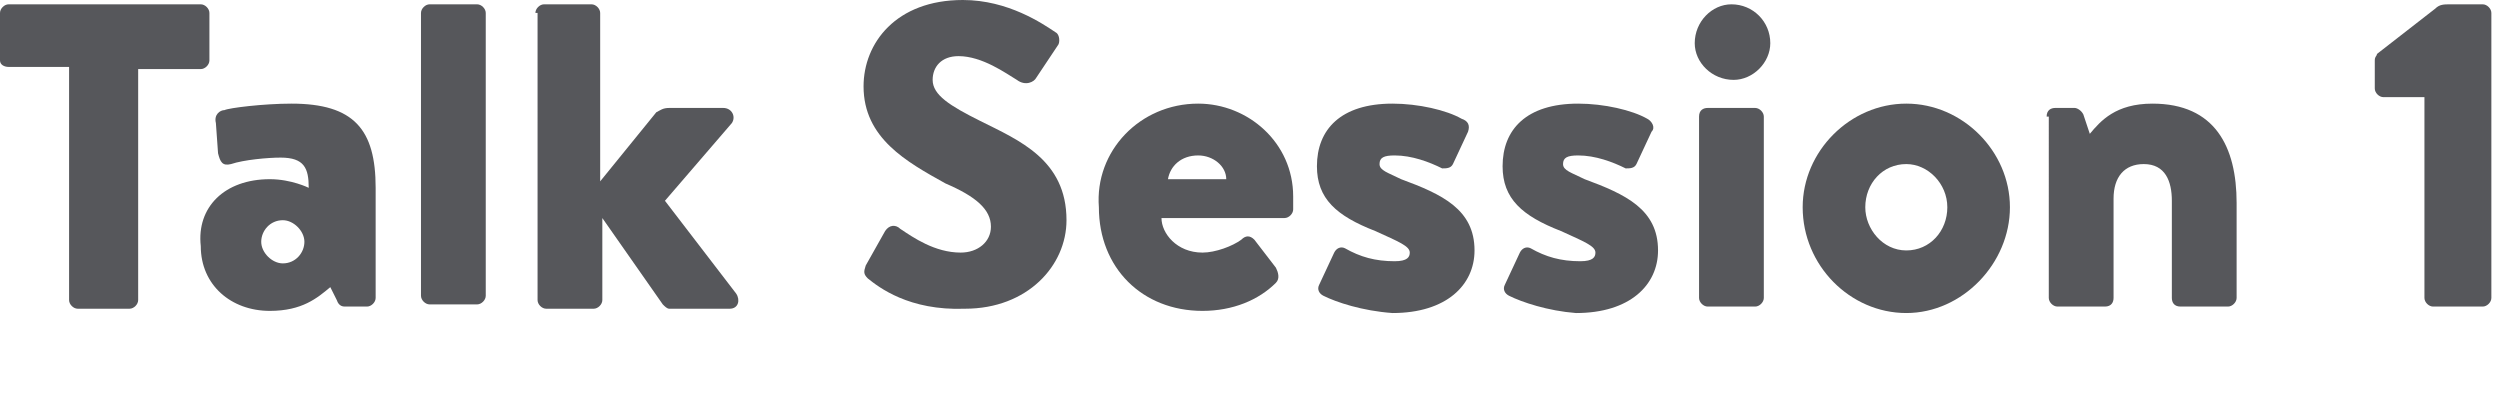
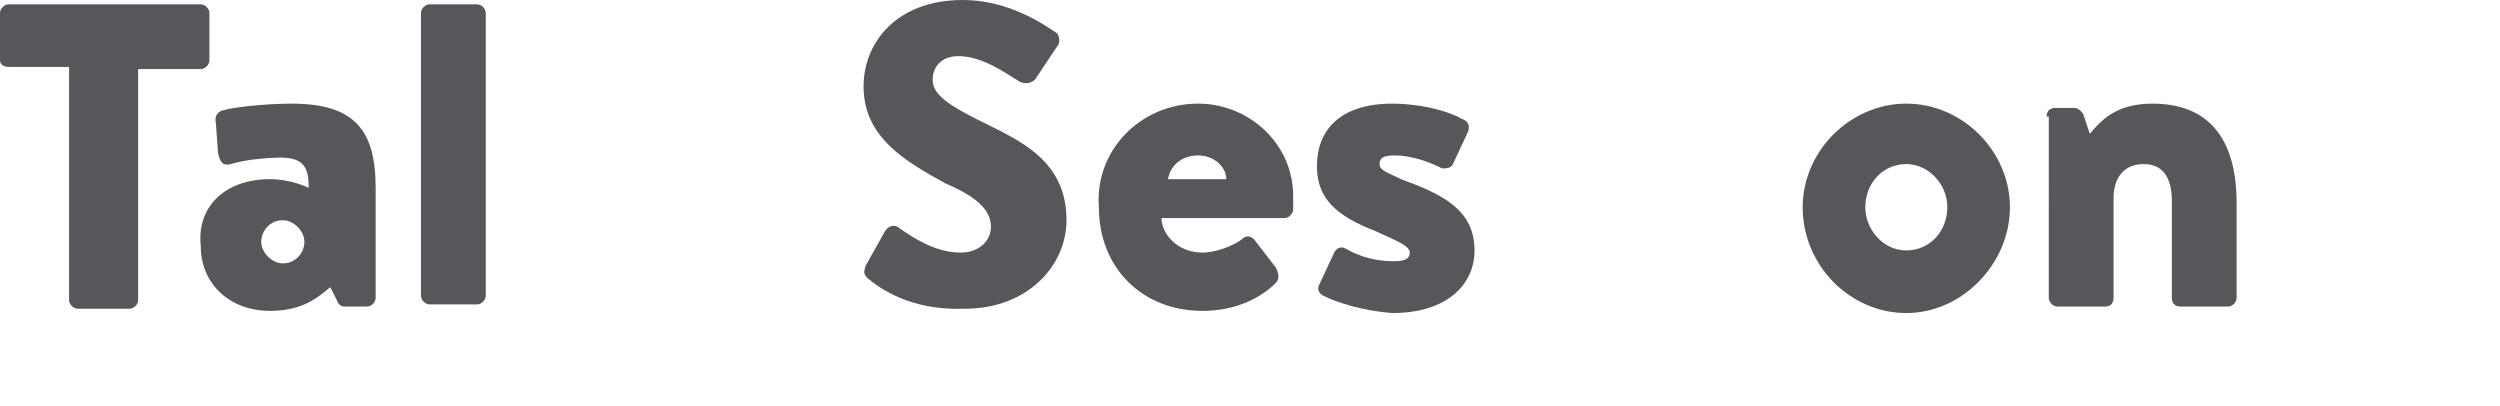
<svg xmlns="http://www.w3.org/2000/svg" version="1.1" id="レイヤー_1" x="0px" y="0px" width="115.8px" height="18.8px" viewBox="0 0 115.8 18.8" style="enable-background:new 0 0 115.8 18.8;" xml:space="preserve">
  <style type="text/css">
	.st0{enable-background:new    ;}
	.st1{fill:#56575B;}
</style>
  <g class="st0">
    <path class="st1" d="M3.2,3.1H0.4C0.2,3.1,0,3,0,2.8V0.6c0-0.2,0.2-0.4,0.4-0.4h8.9c0.2,0,0.4,0.2,0.4,0.4v2.2   c0,0.2-0.2,0.4-0.4,0.4H6.4v10.7c0,0.2-0.2,0.4-0.4,0.4H3.6c-0.2,0-0.4-0.2-0.4-0.4V3.1z" />
    <path class="st1" d="M12.5,8.3c1,0,1.8,0.4,1.8,0.4c0-0.9-0.2-1.4-1.3-1.4c-0.6,0-1.7,0.1-2.3,0.3c-0.4,0.1-0.5-0.1-0.6-0.5L10,5.7   c-0.1-0.4,0.2-0.6,0.4-0.6c0.2-0.1,1.8-0.3,3.1-0.3c2.9,0,3.9,1.2,3.9,3.9v5.1c0,0.2-0.2,0.4-0.4,0.4h-1c-0.1,0-0.3,0-0.4-0.3   l-0.3-0.6c-0.6,0.5-1.3,1.1-2.8,1.1c-1.8,0-3.2-1.2-3.2-3C9.1,9.6,10.4,8.3,12.5,8.3z M13.1,12.2c0.6,0,1-0.5,1-1c0-0.5-0.5-1-1-1   c-0.6,0-1,0.5-1,1C12.1,11.7,12.6,12.2,13.1,12.2z" />
-     <path class="st1" d="M19.5,0.6c0-0.2,0.2-0.4,0.4-0.4h2.2c0.2,0,0.4,0.2,0.4,0.4v13.1c0,0.2-0.2,0.4-0.4,0.4h-2.2   c-0.2,0-0.4-0.2-0.4-0.4V0.6z" />
-     <path class="st1" d="M24.8,0.6c0-0.2,0.2-0.4,0.4-0.4h2.2c0.2,0,0.4,0.2,0.4,0.4v7.8l2.6-3.2C30.6,5.1,30.7,5,31,5h2.5   c0.4,0,0.6,0.4,0.4,0.7l-3.1,3.6l3.3,4.3c0.2,0.3,0.1,0.7-0.3,0.7h-2.8c-0.1,0-0.2-0.1-0.3-0.2l-2.8-4v3.8c0,0.2-0.2,0.4-0.4,0.4   h-2.2c-0.2,0-0.4-0.2-0.4-0.4V0.6z" />
+     <path class="st1" d="M19.5,0.6c0-0.2,0.2-0.4,0.4-0.4h2.2c0.2,0,0.4,0.2,0.4,0.4v13.1c0,0.2-0.2,0.4-0.4,0.4h-2.2   c-0.2,0-0.4-0.2-0.4-0.4V0.6" />
    <path class="st1" d="M40.2,12.9c-0.2-0.2-0.2-0.3-0.1-0.6l0.9-1.6c0.2-0.3,0.5-0.3,0.7-0.1c0.6,0.4,1.6,1.1,2.8,1.1   c0.8,0,1.4-0.5,1.4-1.2c0-0.8-0.7-1.4-2.1-2C42,7.5,40,6.4,40,4c0-2,1.5-4,4.6-4c2.1,0,3.7,1.1,4.3,1.5c0.2,0.1,0.2,0.5,0.1,0.6   l-1,1.5c-0.1,0.2-0.5,0.4-0.9,0.1c-0.5-0.3-1.6-1.1-2.7-1.1c-0.8,0-1.2,0.5-1.2,1.1c0,0.7,0.8,1.2,2.2,1.9c1.8,0.9,4,1.8,4,4.6   c0,2.1-1.8,4.1-4.7,4.1C42.1,14.4,40.7,13.3,40.2,12.9z" />
    <path class="st1" d="M55.5,4.8c2.3,0,4.4,1.8,4.4,4.3c0,0.1,0,0.5,0,0.6c0,0.2-0.2,0.4-0.4,0.4h-5.7c0,0.7,0.7,1.6,1.9,1.6   c0.6,0,1.4-0.3,1.8-0.6c0.2-0.2,0.4-0.2,0.6,0l1,1.3c0.1,0.2,0.2,0.5,0,0.7c-0.8,0.8-2,1.3-3.4,1.3c-2.8,0-4.8-2-4.8-4.8   C50.7,7,52.8,4.8,55.5,4.8z M56.8,8.3c0-0.6-0.6-1.1-1.3-1.1c-0.8,0-1.3,0.5-1.4,1.1H56.8z" />
    <path class="st1" d="M61.3,13.7c-0.2-0.1-0.3-0.3-0.2-0.5l0.7-1.5c0.1-0.2,0.3-0.3,0.5-0.2c0.7,0.4,1.4,0.6,2.3,0.6   c0.6,0,0.7-0.2,0.7-0.4c0-0.3-0.5-0.5-1.6-1c-1.8-0.7-2.7-1.5-2.7-3c0-1.7,1.1-2.9,3.5-2.9c1.2,0,2.5,0.3,3.2,0.7   C68,5.6,68.1,5.8,68,6.1l-0.7,1.5c-0.1,0.2-0.3,0.2-0.5,0.2c-0.6-0.3-1.4-0.6-2.2-0.6c-0.5,0-0.7,0.1-0.7,0.4s0.4,0.4,1,0.7   c1.9,0.7,3.4,1.4,3.4,3.3c0,1.6-1.3,2.9-3.8,2.9C63.1,14.4,61.9,14,61.3,13.7z" />
-     <path class="st1" d="M69.9,13.7c-0.2-0.1-0.3-0.3-0.2-0.5l0.7-1.5c0.1-0.2,0.3-0.3,0.5-0.2c0.7,0.4,1.4,0.6,2.3,0.6   c0.6,0,0.7-0.2,0.7-0.4c0-0.3-0.5-0.5-1.6-1c-1.8-0.7-2.7-1.5-2.7-3c0-1.7,1.1-2.9,3.5-2.9c1.2,0,2.5,0.3,3.2,0.7   c0.2,0.1,0.4,0.4,0.2,0.6l-0.7,1.5c-0.1,0.2-0.3,0.2-0.5,0.2c-0.6-0.3-1.4-0.6-2.2-0.6c-0.5,0-0.7,0.1-0.7,0.4s0.4,0.4,1,0.7   c1.9,0.7,3.4,1.4,3.4,3.3c0,1.6-1.3,2.9-3.8,2.9C71.7,14.4,70.5,14,69.9,13.7z" />
-     <path class="st1" d="M78.5,2c0-1,0.8-1.8,1.7-1.8C81.2,0.2,82,1,82,2c0,0.9-0.8,1.7-1.7,1.7C79.3,3.7,78.5,2.9,78.5,2z M78.7,5.4   c0-0.3,0.2-0.4,0.4-0.4h2.2c0.2,0,0.4,0.2,0.4,0.4v8.4c0,0.2-0.2,0.4-0.4,0.4h-2.2c-0.2,0-0.4-0.2-0.4-0.4V5.4z" />
    <path class="st1" d="M88.3,4.8c2.6,0,4.8,2.2,4.8,4.8c0,2.6-2.2,4.9-4.8,4.9s-4.8-2.2-4.8-4.9C83.5,7,85.7,4.8,88.3,4.8z    M88.3,11.6c1.1,0,1.9-0.9,1.9-2c0-1.1-0.9-2-1.9-2c-1.1,0-1.9,0.9-1.9,2C86.4,10.6,87.2,11.6,88.3,11.6z" />
    <path class="st1" d="M94.8,5.4C94.8,5.1,95,5,95.2,5h0.9c0.1,0,0.3,0.1,0.4,0.3l0.3,0.9c0.5-0.6,1.2-1.4,2.9-1.4   c2.9,0,3.9,2,3.9,4.6v4.4c0,0.2-0.2,0.4-0.4,0.4H101c-0.3,0-0.4-0.2-0.4-0.4V9.3c0-0.9-0.3-1.7-1.3-1.7c-0.9,0-1.4,0.6-1.4,1.6v4.6   c0,0.2-0.1,0.4-0.4,0.4h-2.2c-0.2,0-0.4-0.2-0.4-0.4V5.4z" />
-     <path class="st1" d="M112.4,4.5h-2c-0.2,0-0.4-0.2-0.4-0.4V2.8c0-0.2,0.1-0.2,0.1-0.3l2.7-2.1c0.2-0.2,0.4-0.2,0.7-0.2h1.5   c0.2,0,0.4,0.2,0.4,0.4v13.2c0,0.2-0.2,0.4-0.4,0.4h-2.3c-0.2,0-0.4-0.2-0.4-0.4V4.5z" />
  </g>
</svg>